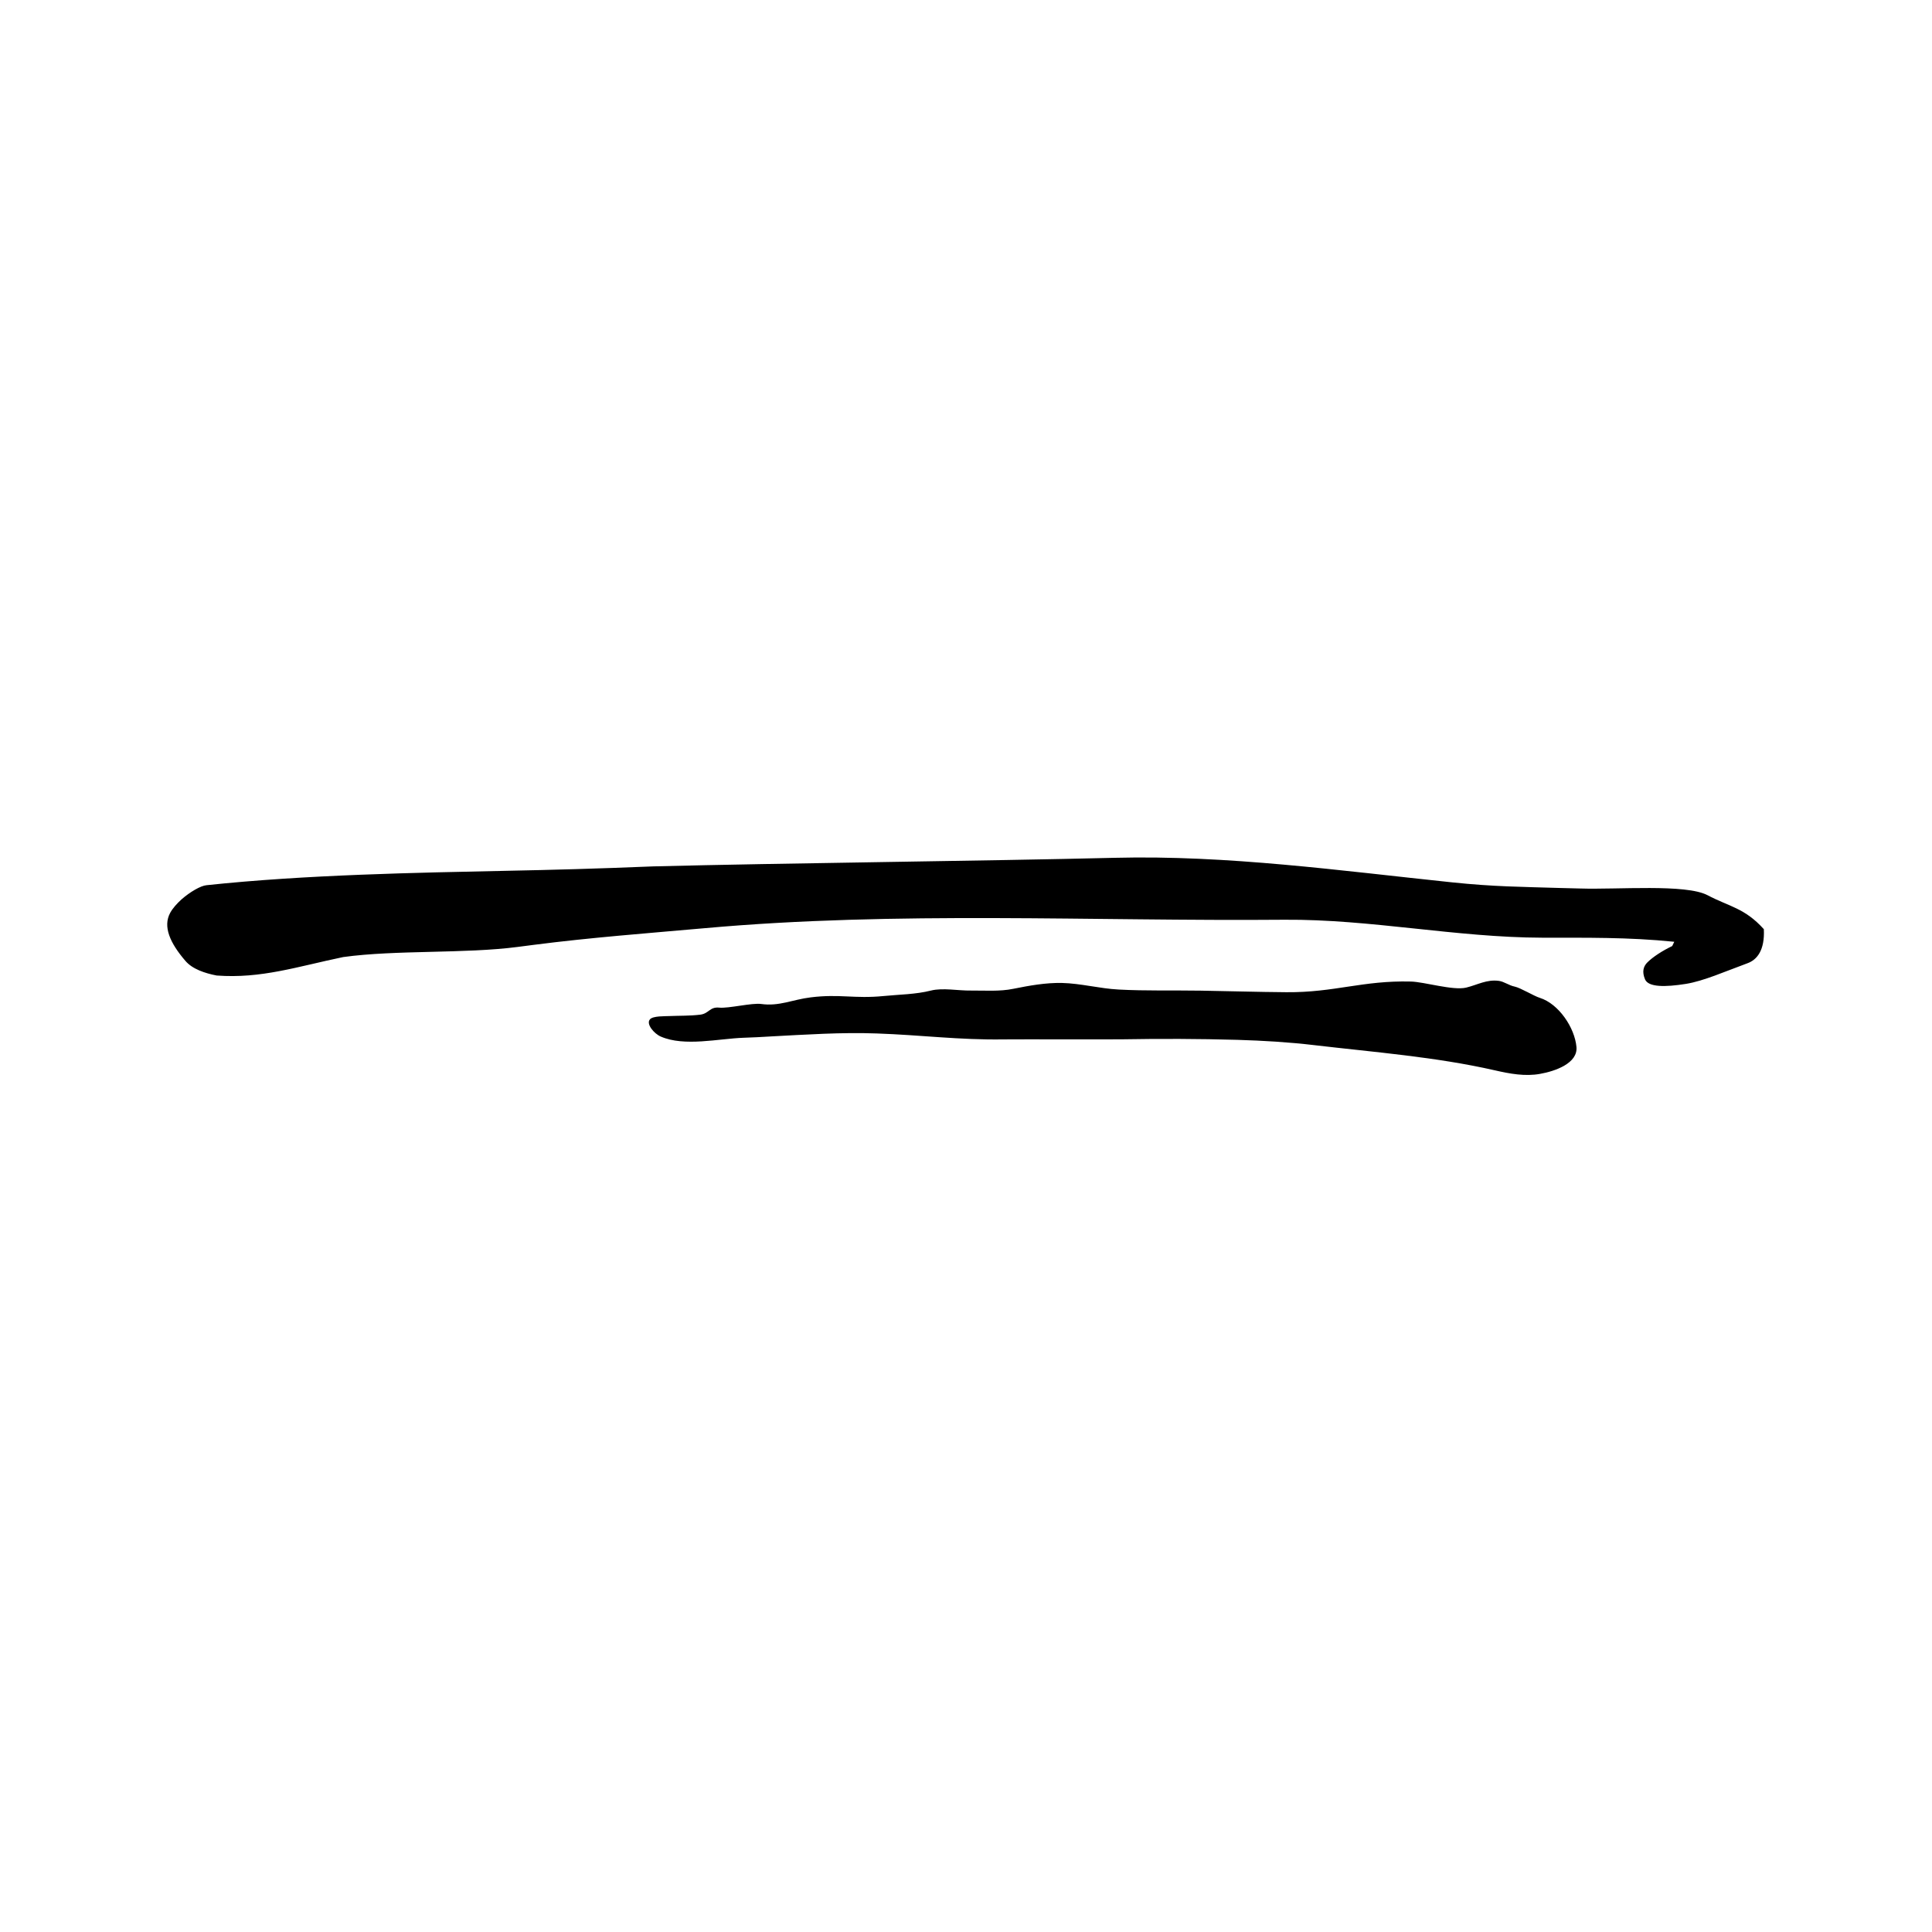
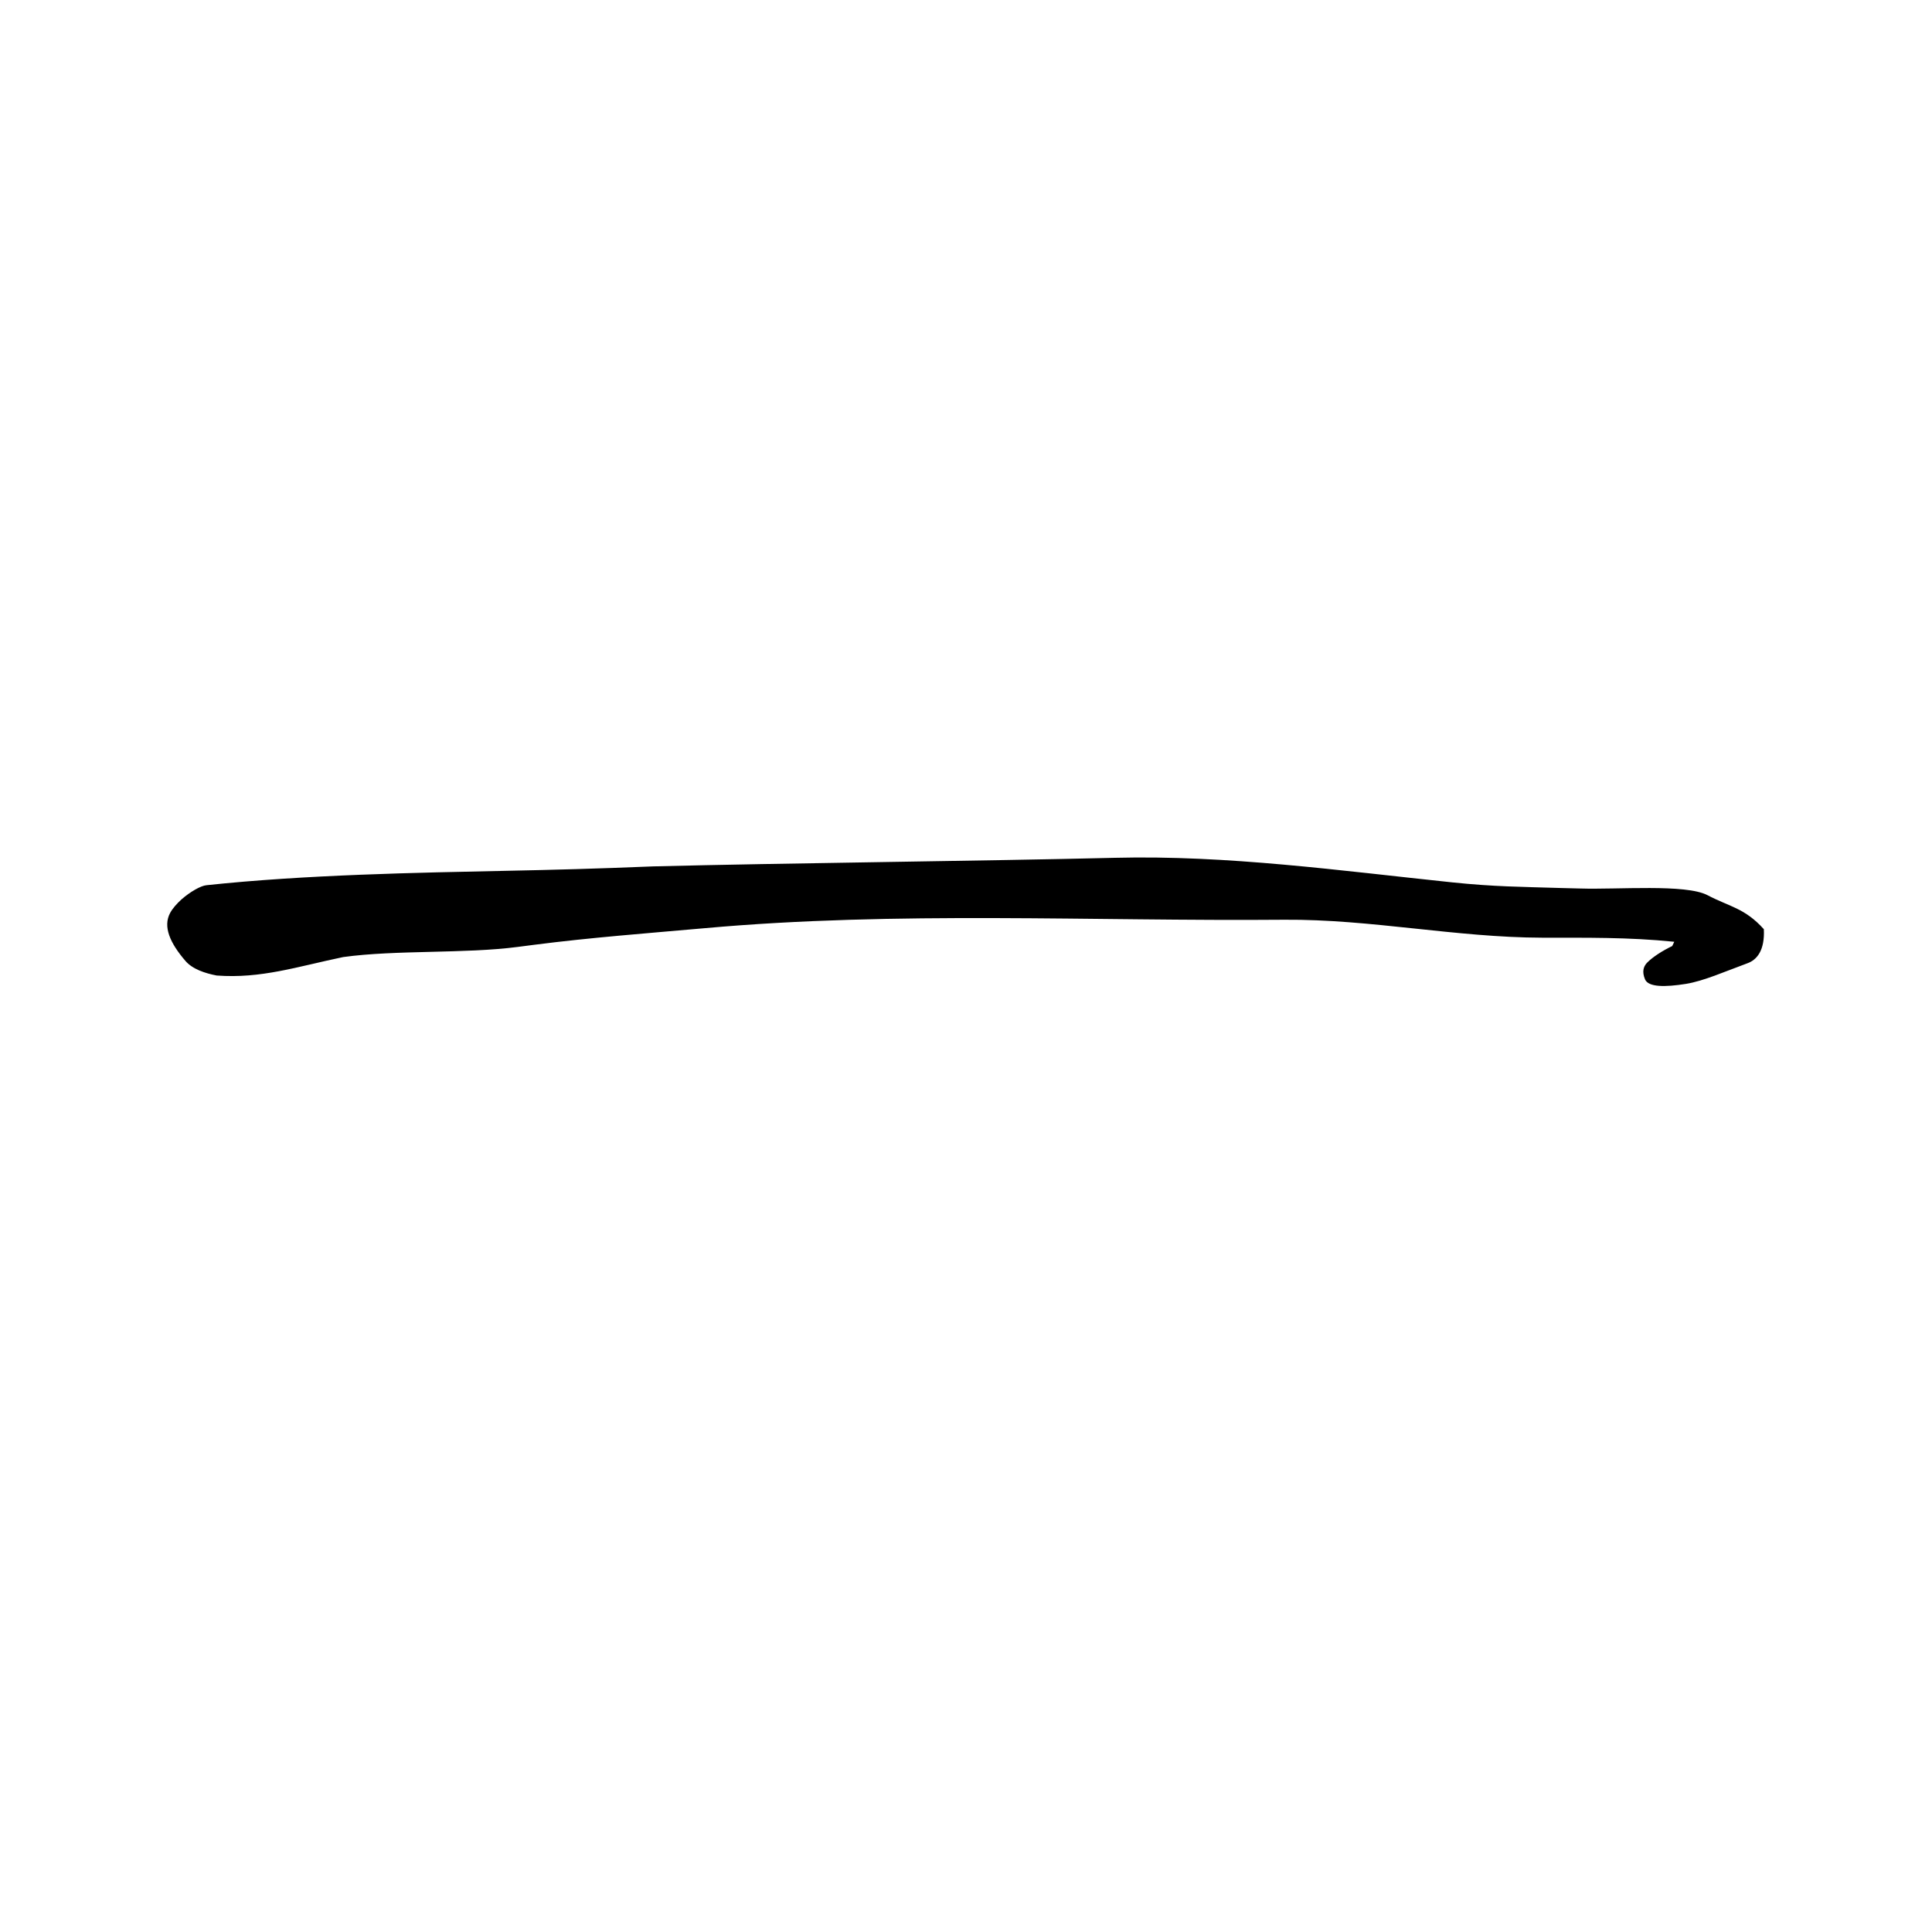
<svg xmlns="http://www.w3.org/2000/svg" fill="#000000" width="800px" height="800px" version="1.1" viewBox="144 144 512 512">
  <g>
    <path d="m587.7 393.58c-12.309-1.254-23.414-1.051-35.07-1.082-22.746-0.062-45.484-4.926-68.227-4.758-50.934 0.441-102.66-2.356-153.77 2.25-15.098 1.34-30.18 2.473-45.125 4.398-1.434 0.172-2.856 0.352-4.293 0.555-14.023 1.836-32.328 0.762-46.266 2.688-12.27 2.559-21.781 5.766-33.531 4.891-3.117-0.605-6.438-1.695-8.309-3.906-4.082-4.746-5.981-9.09-4.004-12.711 0.645-1.191 1.754-2.418 2.949-3.519 2.336-2.051 5.137-3.656 6.66-3.797 26.266-2.801 56.062-3.324 79.797-3.824 11.715-0.234 23.812-0.555 38.602-1.164 34.168-0.875 88.051-1.434 122.25-2.273 29.887-0.754 59.852 3.41 89.449 6.504 11.25 1.172 18.34 1.172 28.426 1.488 1.684 0.023 3.59 0.082 5.543 0.141 9.969 0.32 27.93-1.254 33.727 1.773 5.805 3.062 9.859 3.383 14.93 9.008 0.27 5.547-1.773 8.113-4.367 9.039-6.039 2.215-11.578 4.695-16.273 5.457-5.504 0.875-9.941 0.906-10.844-1.191-0.875-2.106-0.379-3.41 0.492-4.371 1.516-1.574 4.254-3.297 6.707-4.461z" />
-     <path d="m348.18 418.67c9.387-0.492 18.832-1.137 28.191-0.793 11.84 0.414 21.871 1.758 33.621 1.574 3.965-0.051 28.078 0.027 31.371-0.023 10.262-0.18 20.355-0.145 30.586 0.141 6.789 0.203 13.613 0.609 20.355 1.406 15.859 1.863 32.242 3.117 47.844 6.672 3.965 0.906 8.016 1.664 12.008 0.934 3.965-0.699 10.031-2.801 9.621-7.144-0.465-5.078-4.664-11.398-9.711-13-1.547-0.469-5.102-2.66-6.672-2.984-1.484-0.293-2.801-1.332-4.172-1.512-3.234-0.438-5.66 1.051-8.66 1.781-3.5 0.844-11.078-1.523-14.695-1.605-12.77-0.32-20.203 2.938-32.977 2.828-7.547-0.055-15.133-0.293-22.684-0.414-7.25-0.117-14.516 0.094-21.746-0.293-5.051-0.258-10.031-1.633-15.043-1.746-4.293-0.09-8.637 0.699-12.859 1.547-3.609 0.754-7.586 0.438-11.25 0.465-3.352 0.062-7.461-0.785-10.586 0-4.023 1.023-8.492 1.051-12.594 1.457-7.727 0.762-11.609-0.609-19.301 0.352-4.785 0.582-8.32 2.418-13.094 1.754-2.445-0.352-8.715 1.227-11.164 0.961-2.512-0.234-2.688 1.566-4.953 1.863-2.75 0.34-5.519 0.262-8.258 0.375-1.164 0.062-4.289-0.062-5.102 0.852-1.141 1.254 1.137 3.848 2.848 4.578 6.273 2.738 15.34 0.547 21.953 0.32 2.371-0.078 4.738-0.195 7.121-0.344z" />
  </g>
</svg>